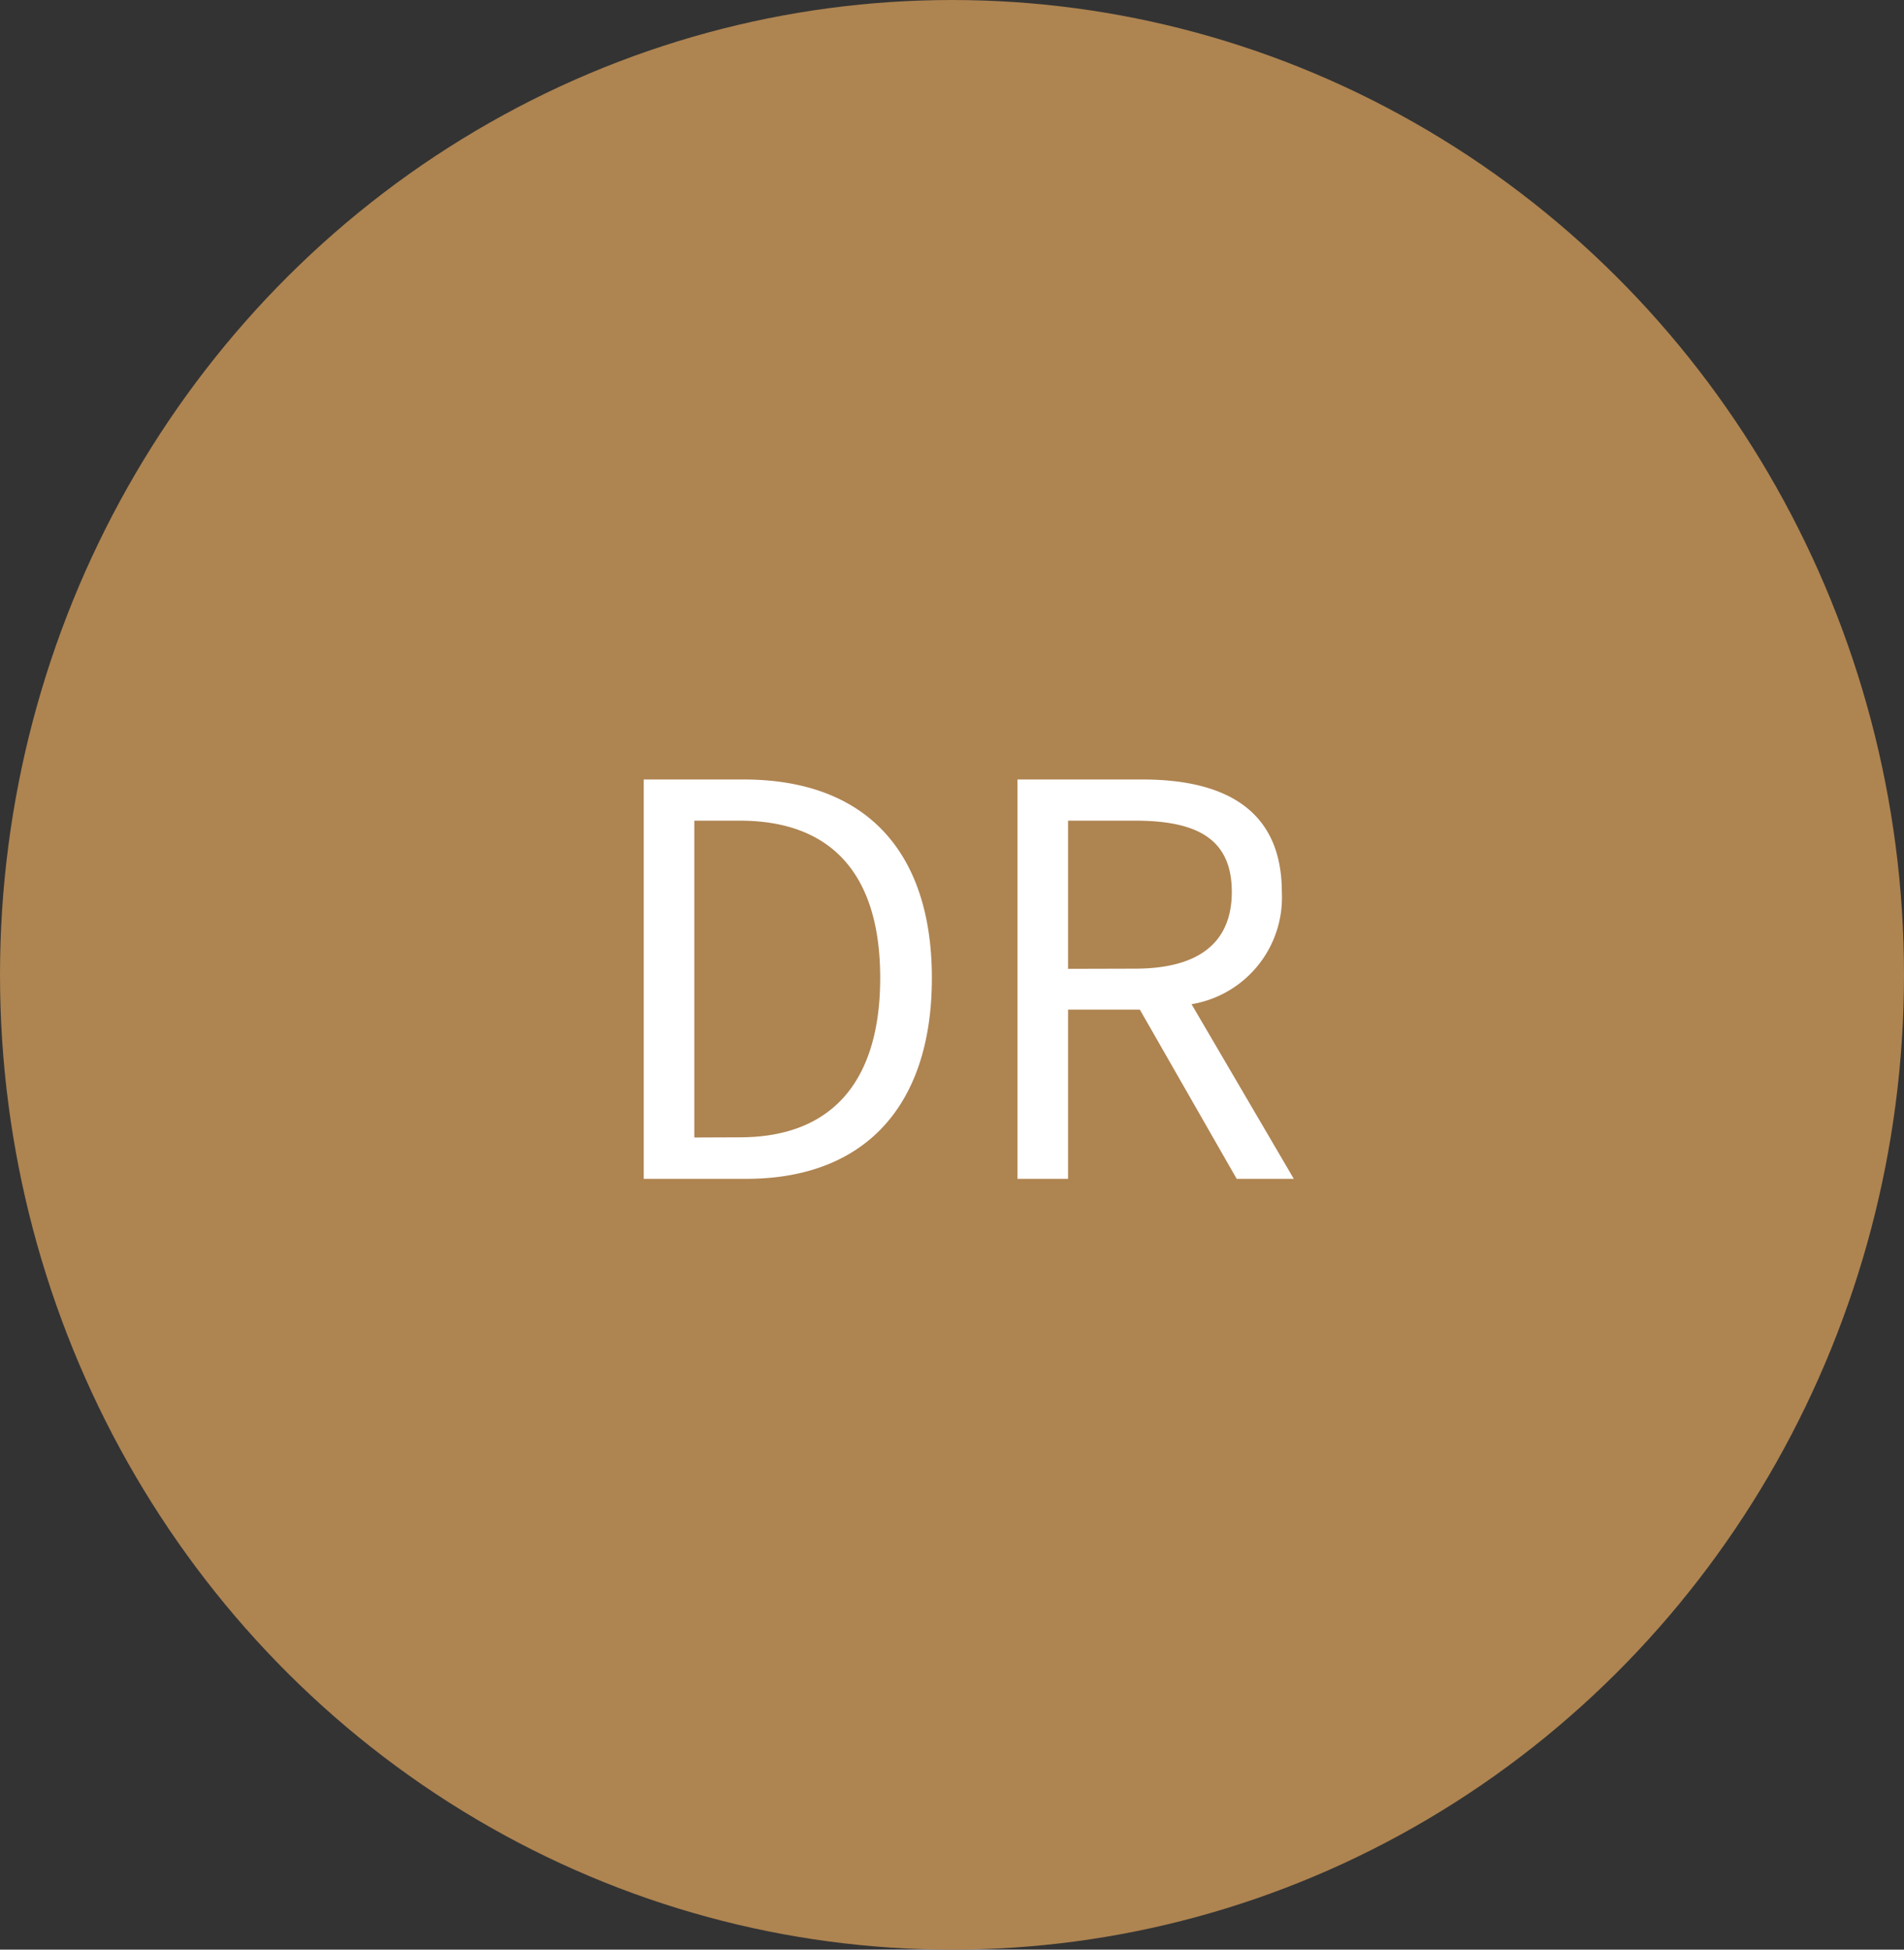
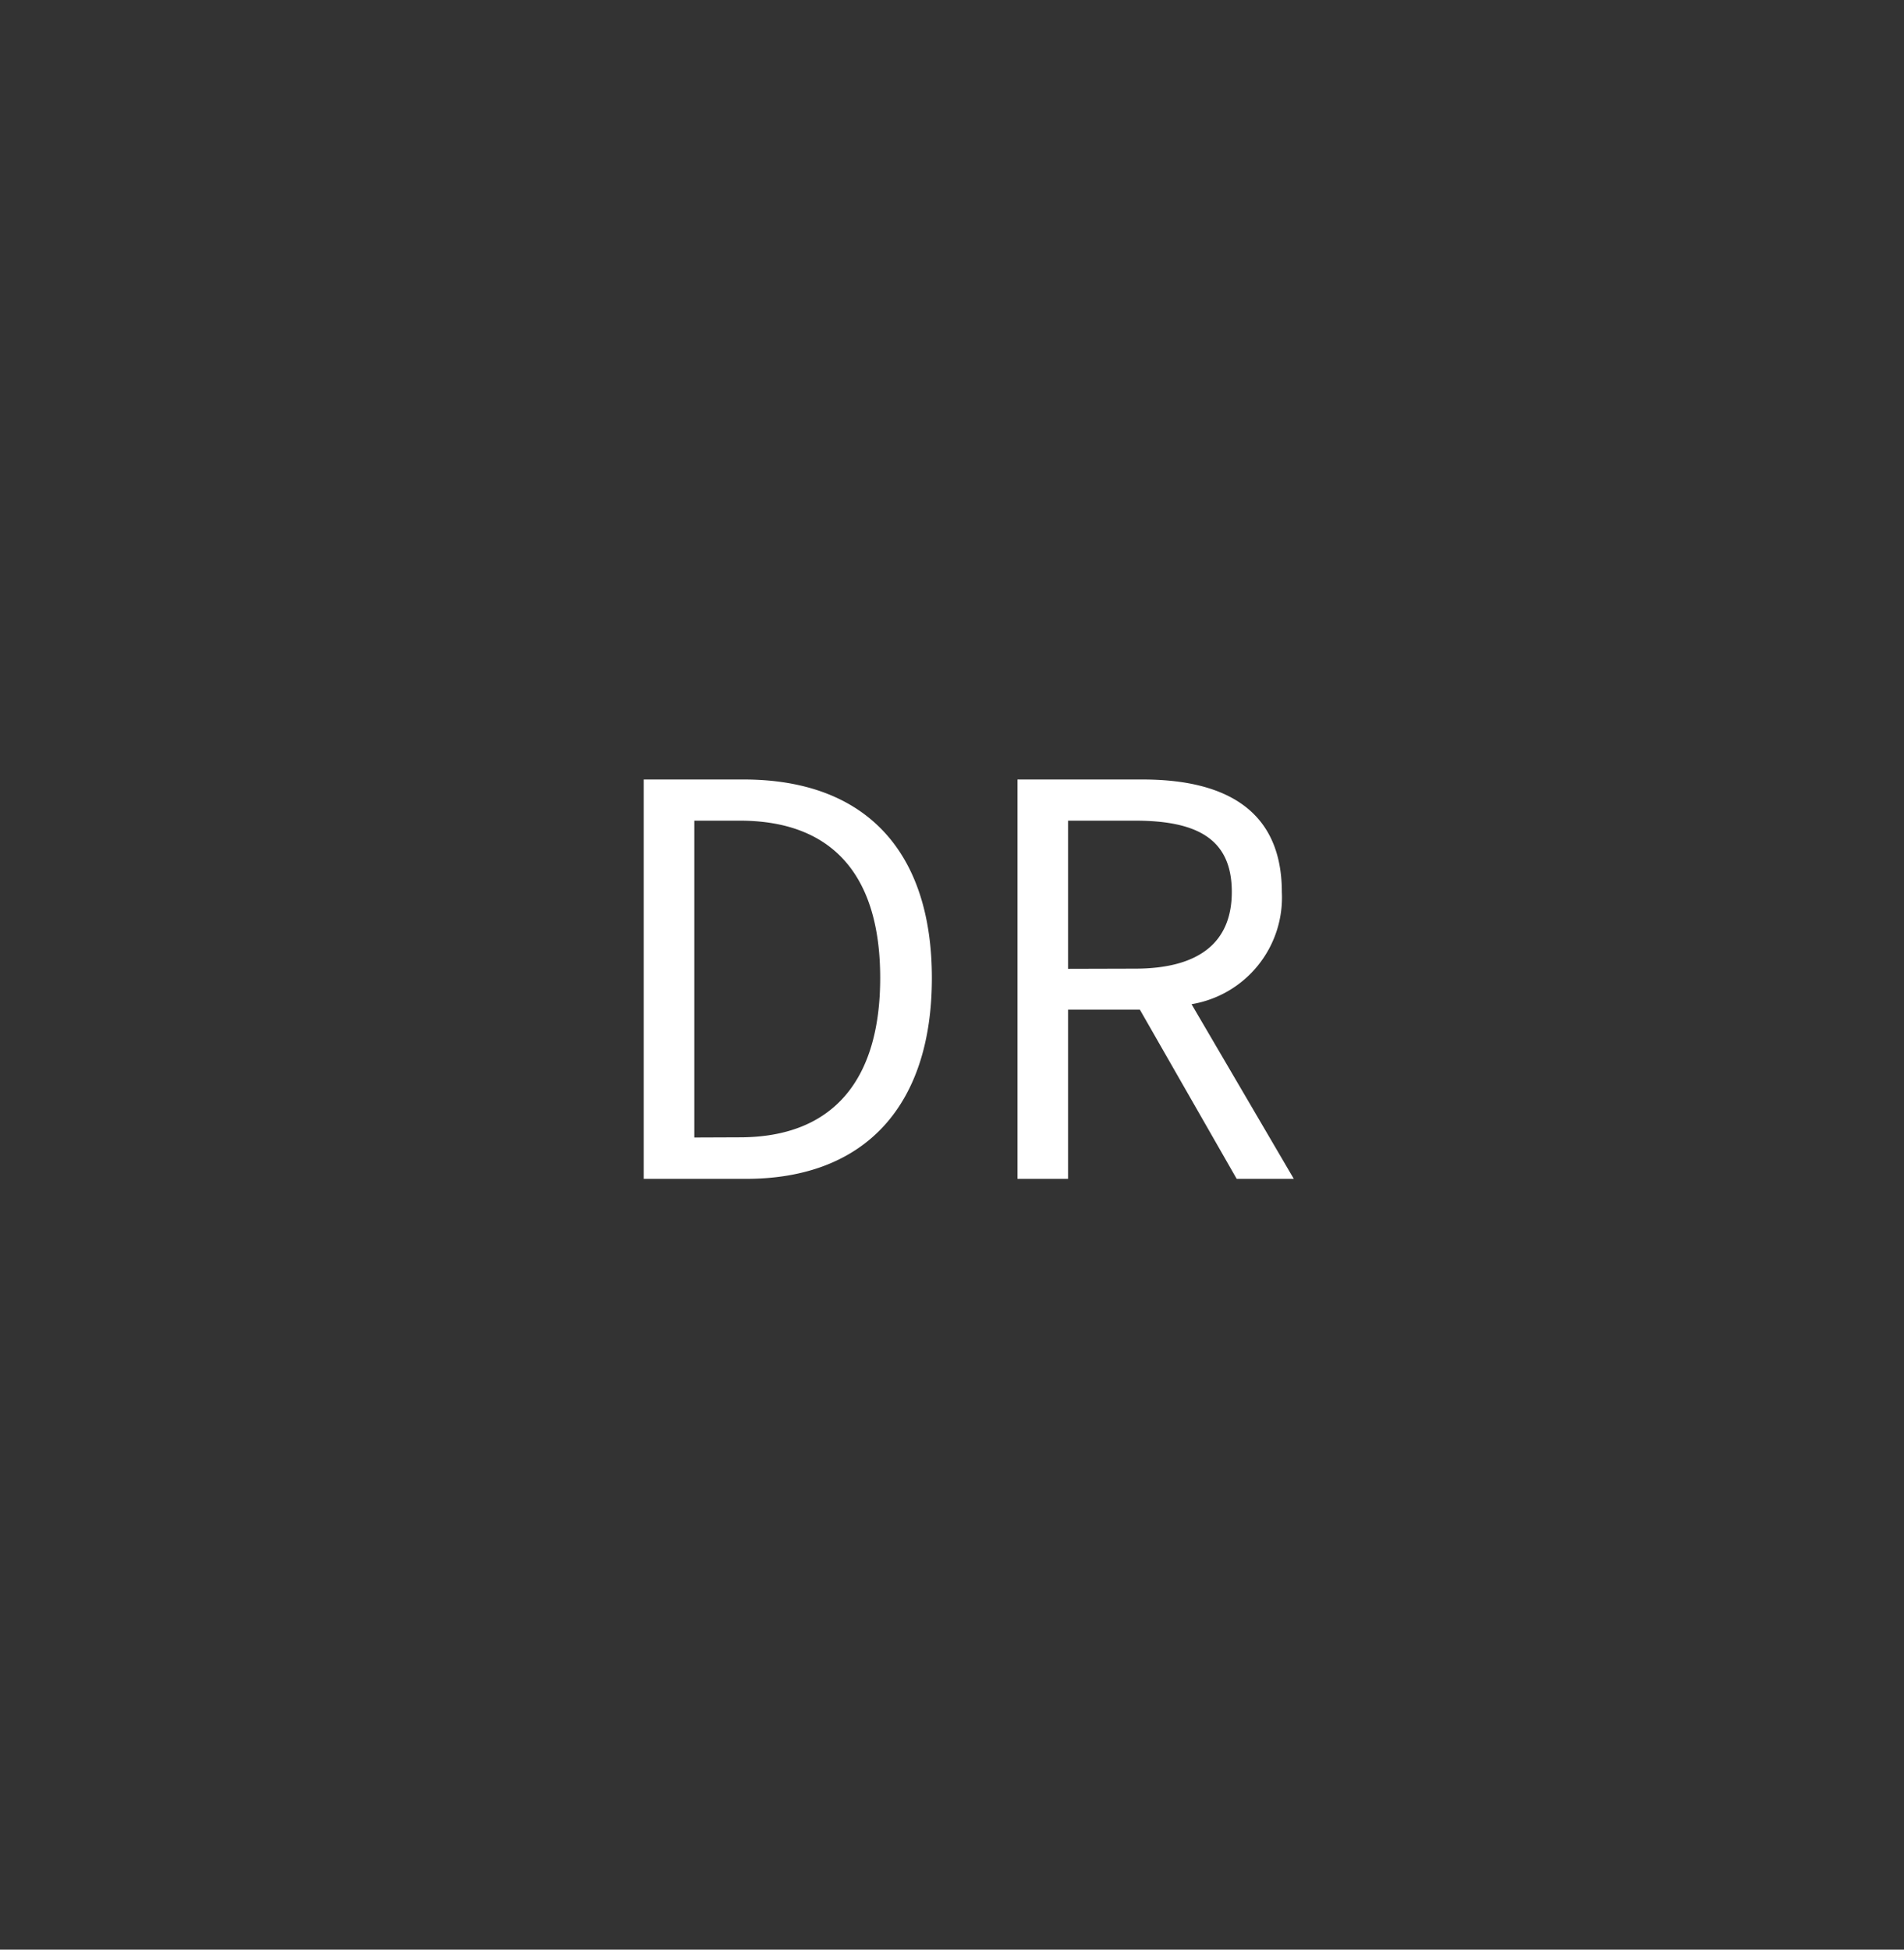
<svg xmlns="http://www.w3.org/2000/svg" width="42" height="43" viewBox="0 0 42 43">
  <rect x="0" y="0" width="42" height="43" fill="#333333" stroke="none" />
  <g id="icon-color-DR" transform="translate(-680 -3708)">
-     <ellipse id="楕円形_3" data-name="楕円形 3" cx="21" cy="21.5" rx="21" ry="21.5" transform="translate(680 3708)" fill="#ae8451" />
    <path id="パス_1031" data-name="パス 1031" d="M1.2,14H3.456c2.652,0,4.1-1.644,4.1-4.428s-1.452-4.38-4.152-4.38H1.2Zm1.116-.912V6.1h1c2.076,0,3.1,1.236,3.1,3.468s-1.02,3.516-3.1,3.516ZM9.444,14H10.56V10.268h1.584L14.28,14h1.26l-2.256-3.852a2.386,2.386,0,0,0,1.992-2.472c0-1.836-1.284-2.484-3.072-2.484H9.444ZM10.56,9.368V6.1h1.476c1.38,0,2.136.408,2.136,1.572,0,1.14-.756,1.692-2.136,1.692Z" transform="translate(693 3720)" fill="#fff" />
  </g>
</svg>